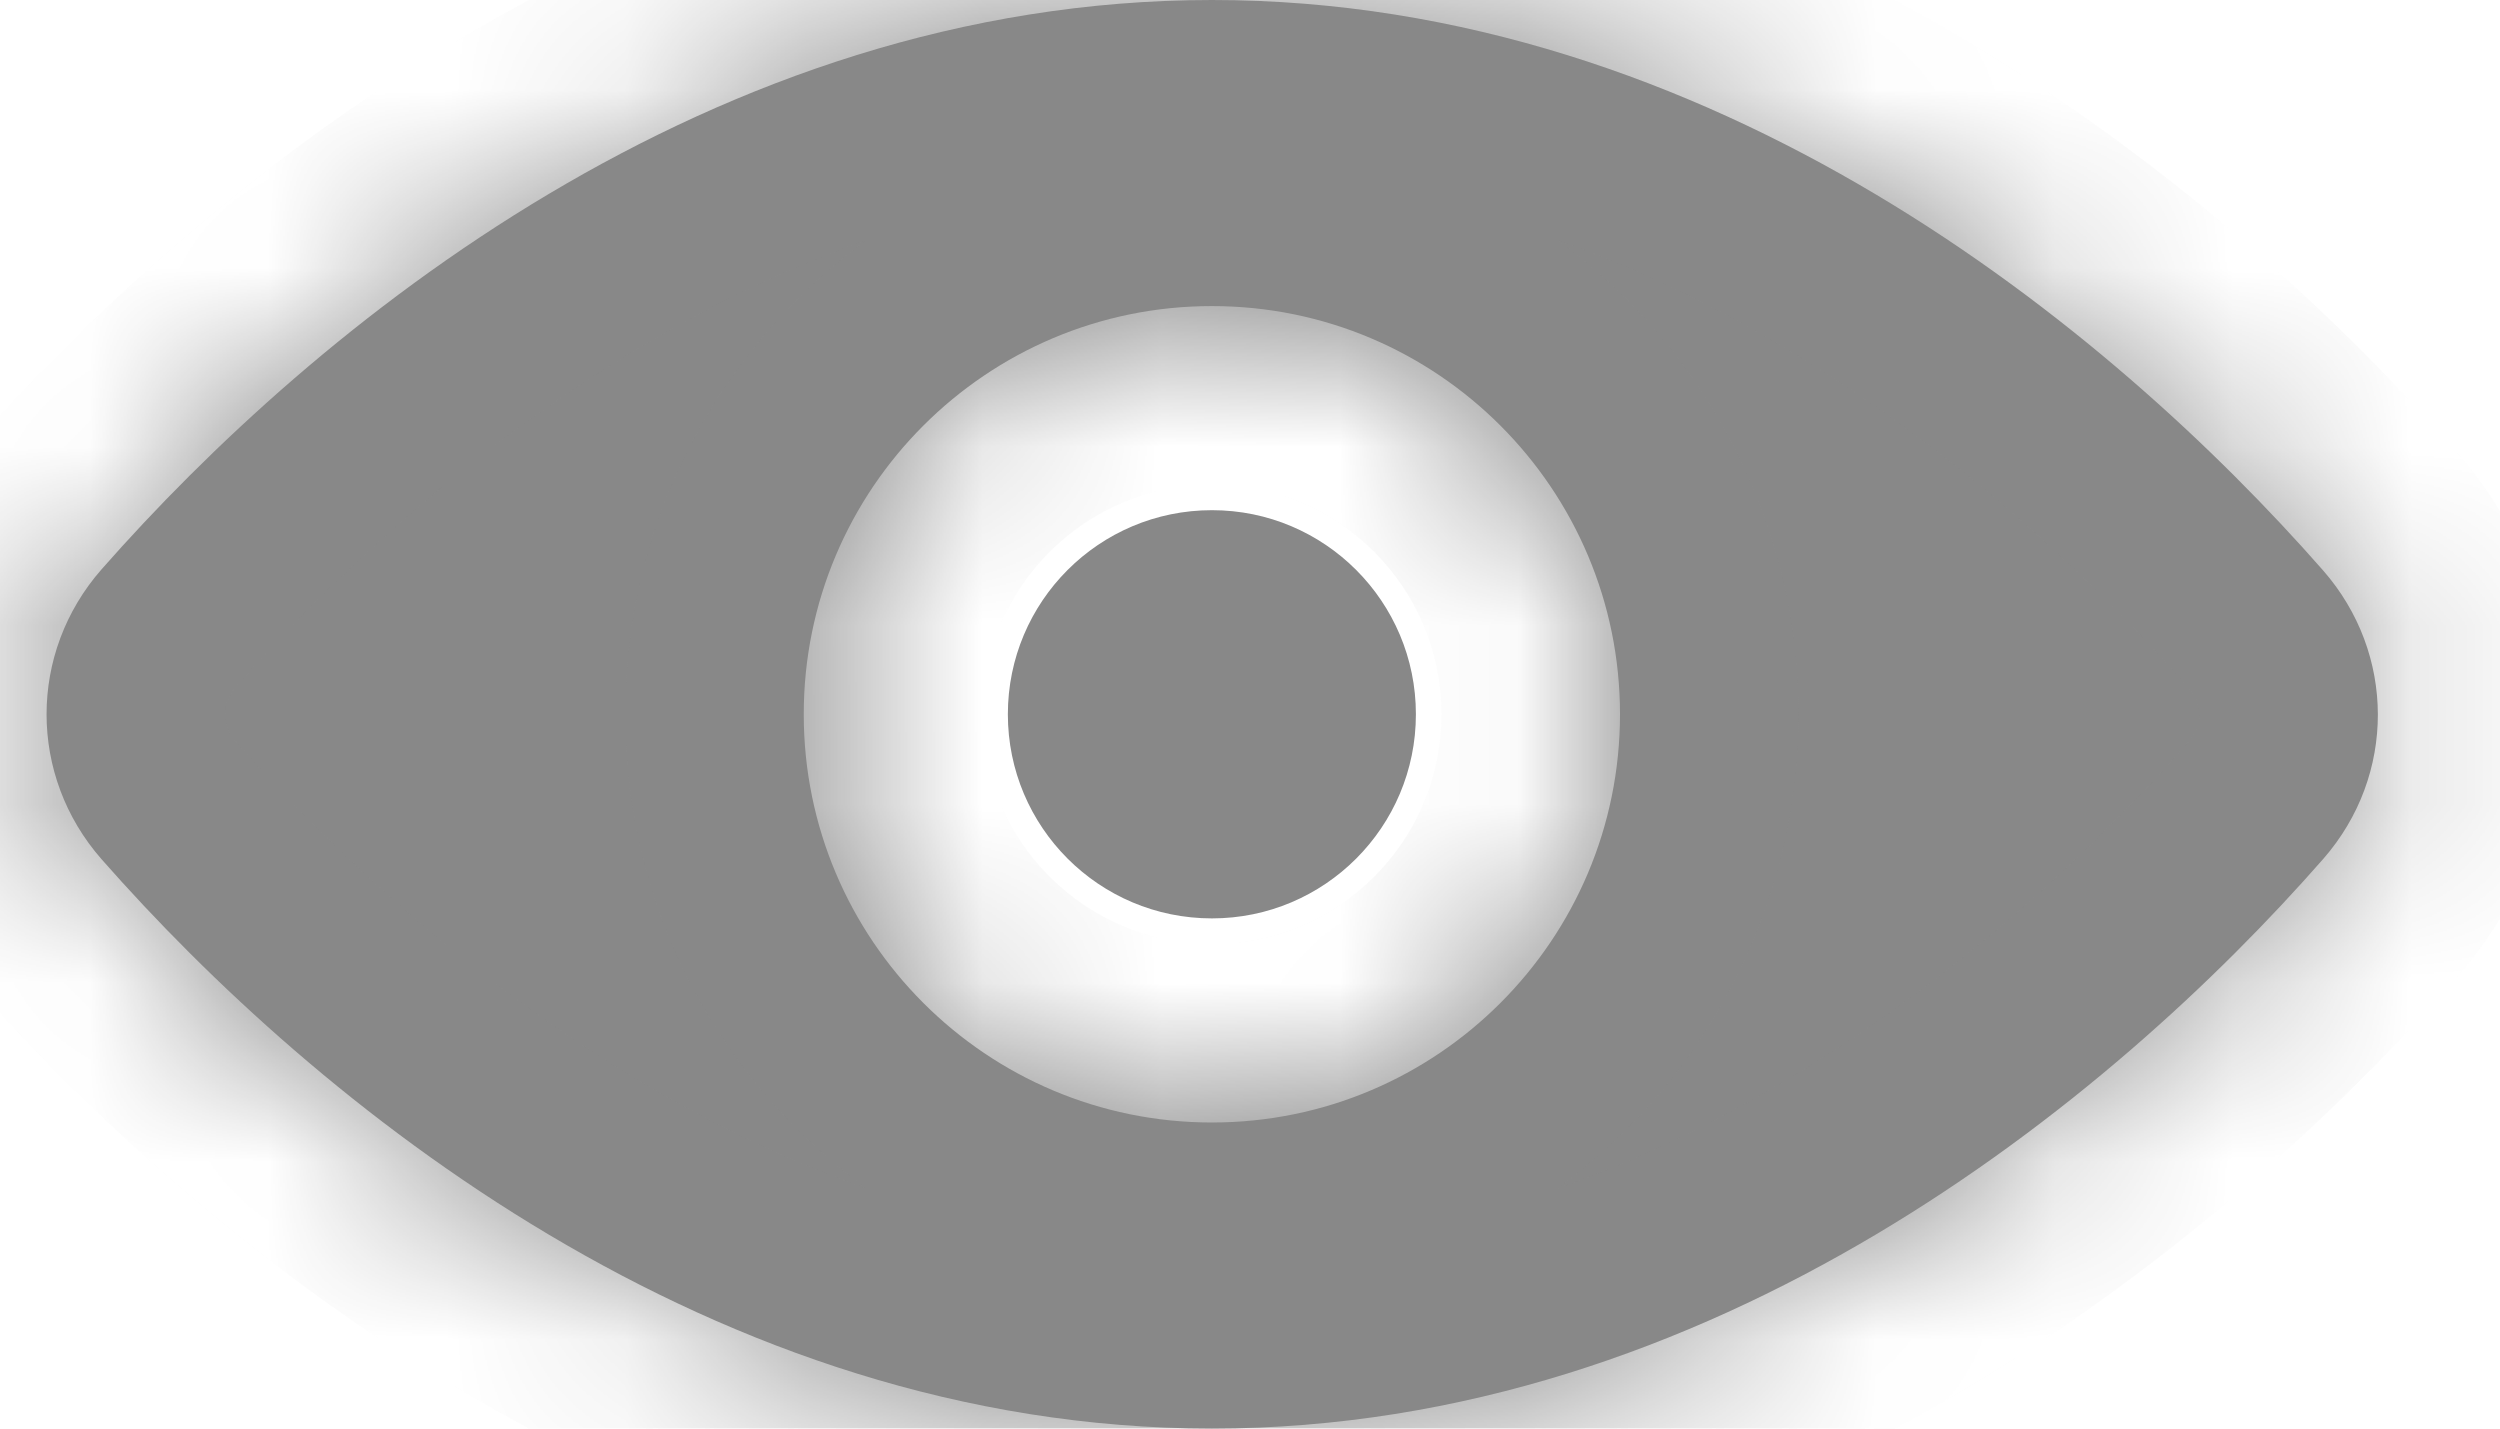
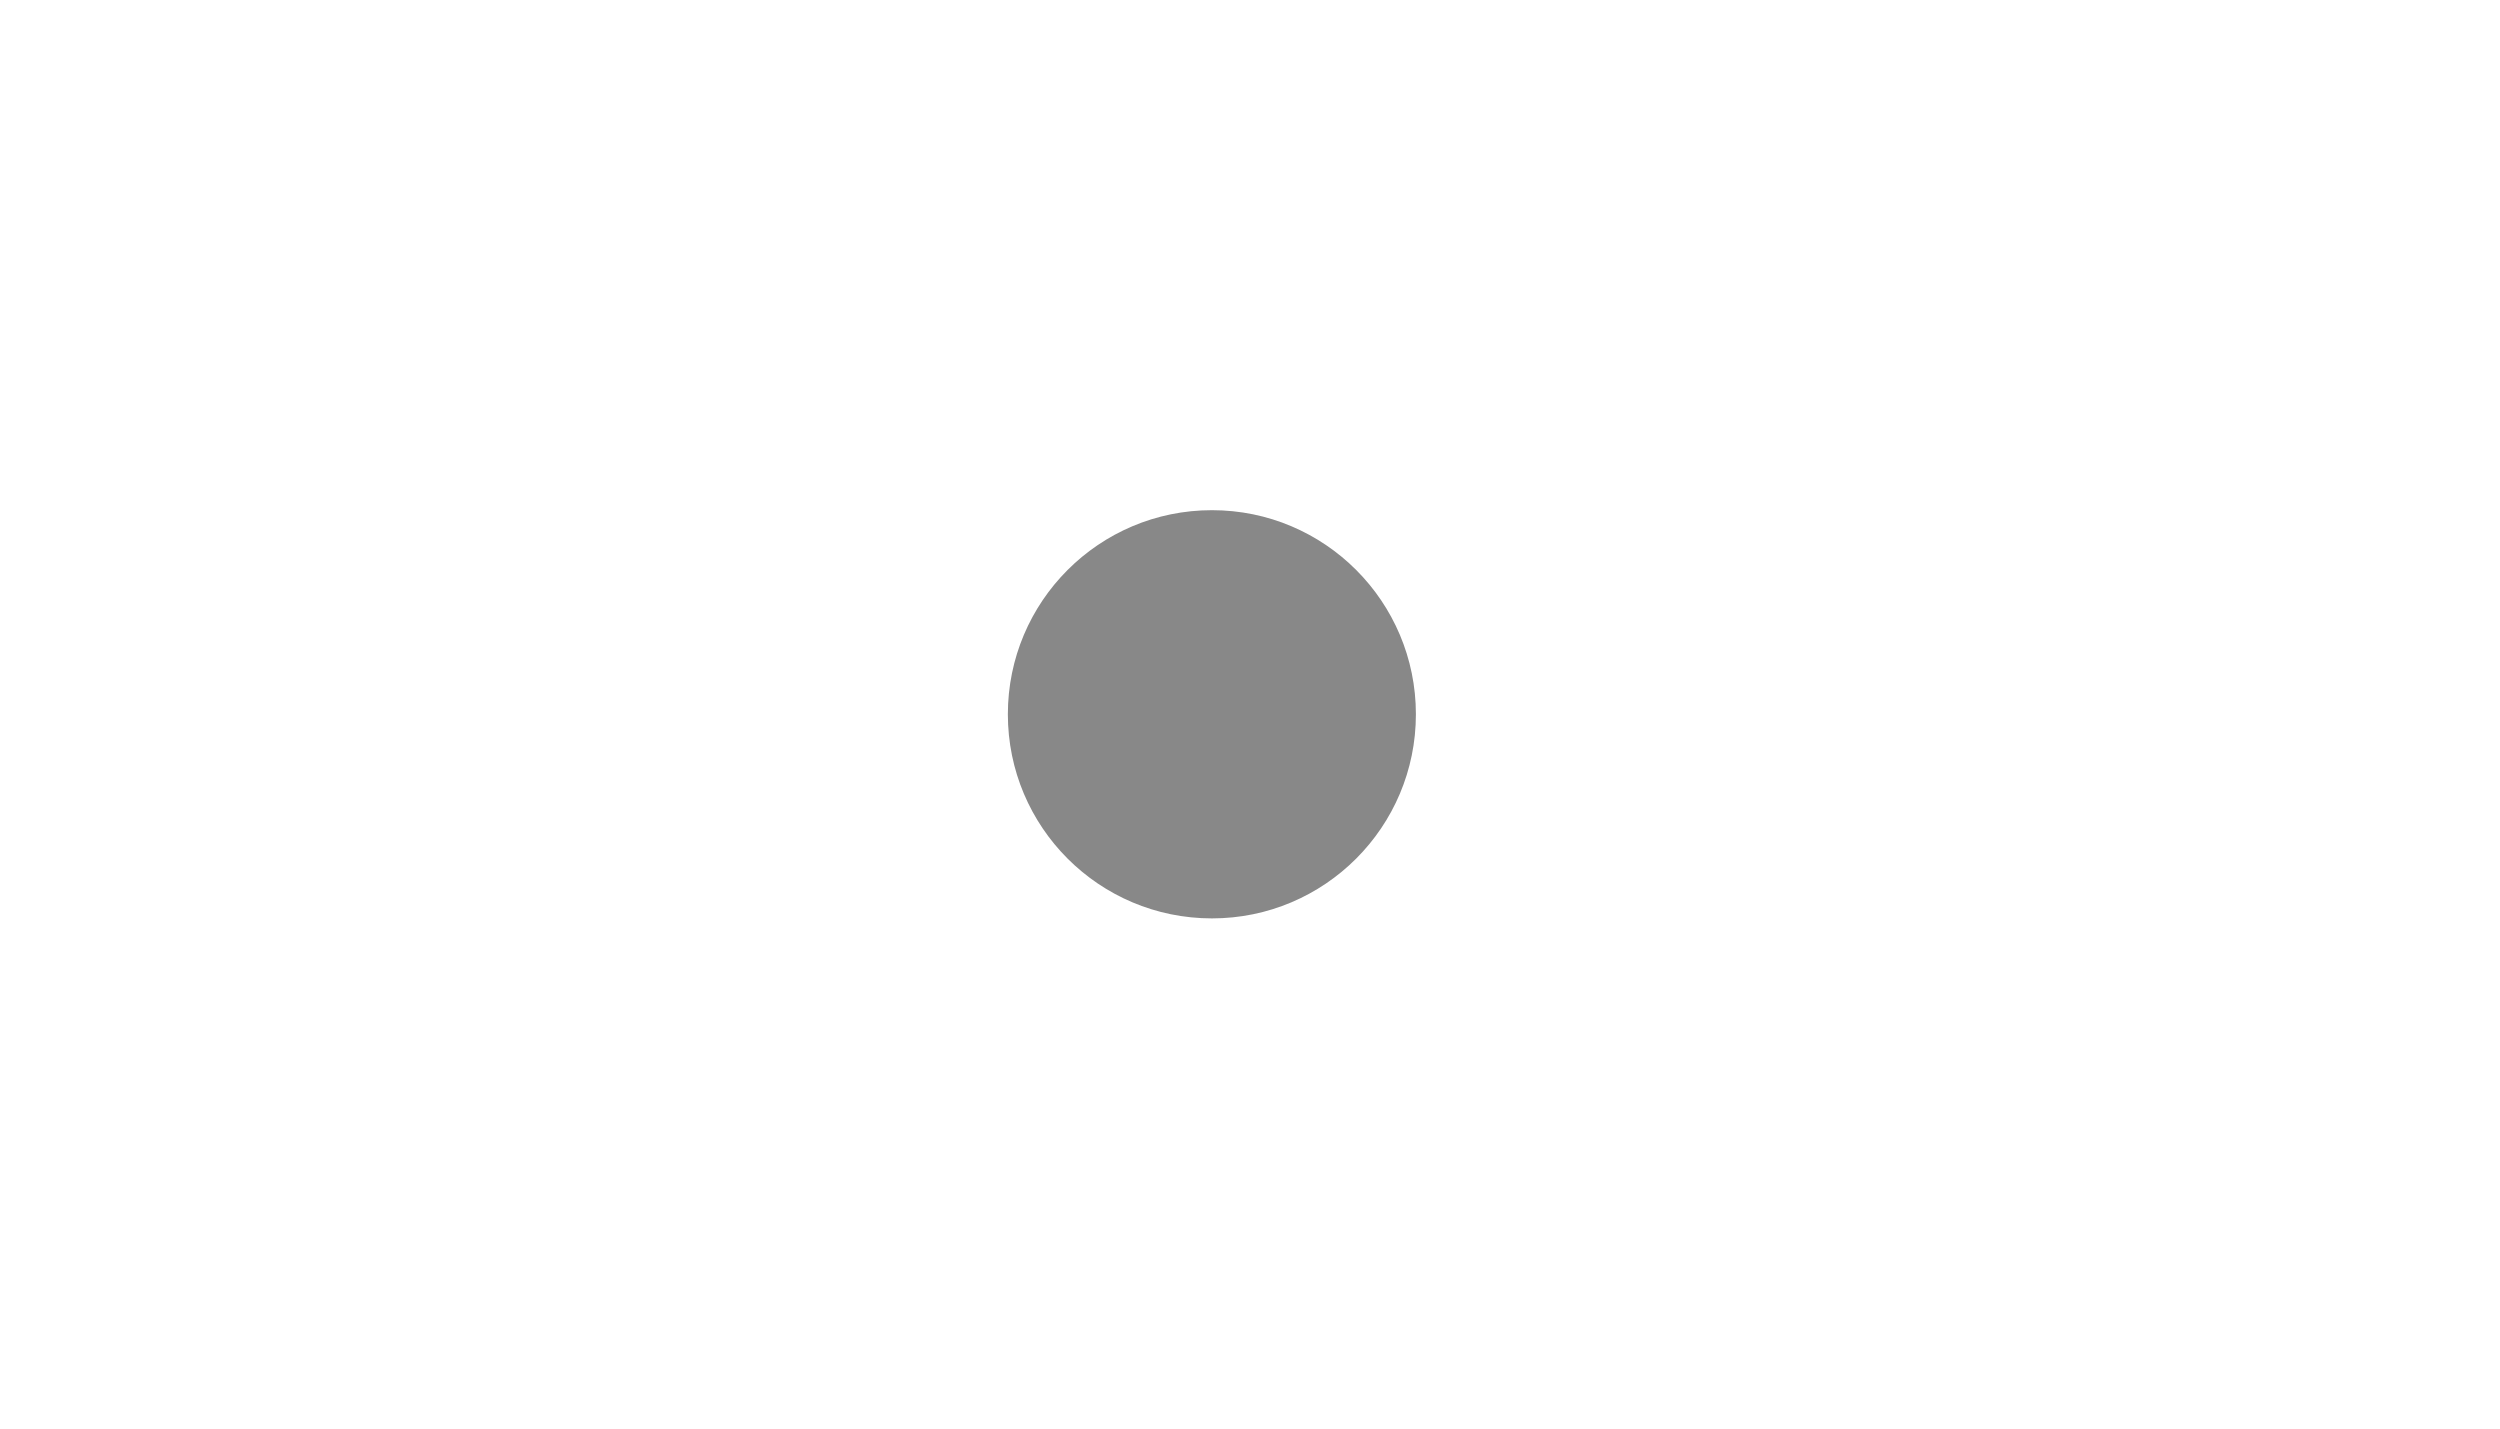
<svg xmlns="http://www.w3.org/2000/svg" width="14" height="8" viewBox="0 0 14 8" fill="none">
-   <rect width="13.573" height="8" fill="black" fill-opacity="0" />
  <mask id="path-1-inside-1" fill="white">
-     <path fill-rule="evenodd" clip-rule="evenodd" d="M0.569 3.188C0.158 3.656 0.158 4.344 0.569 4.812C1.762 6.168 3.984 8 6.787 8C9.592 8 11.823 6.165 13.011 4.809C13.419 4.342 13.417 3.659 13.009 3.194C11.818 1.837 9.593 0 6.787 0C3.984 0 1.762 1.832 0.569 3.188ZM6.787 1.714C5.524 1.714 4.501 2.738 4.501 4C4.501 5.262 5.524 6.286 6.787 6.286C8.049 6.286 9.072 5.262 9.072 4C9.072 2.738 8.049 1.714 6.787 1.714Z" />
-   </mask>
-   <path fill-rule="evenodd" clip-rule="evenodd" d="M0.569 3.188C0.158 3.656 0.158 4.344 0.569 4.812C1.762 6.168 3.984 8 6.787 8C9.592 8 11.823 6.165 13.011 4.809C13.419 4.342 13.417 3.659 13.009 3.194C11.818 1.837 9.593 0 6.787 0C3.984 0 1.762 1.832 0.569 3.188ZM6.787 1.714C5.524 1.714 4.501 2.738 4.501 4C4.501 5.262 5.524 6.286 6.787 6.286C8.049 6.286 9.072 5.262 9.072 4C9.072 2.738 8.049 1.714 6.787 1.714Z" fill="#888888" />
-   <path d="M0.569 4.812L1.32 4.152L1.32 4.152L0.569 4.812ZM0.569 3.188L1.32 3.848L1.32 3.848L0.569 3.188ZM13.011 4.809L13.764 5.467L13.764 5.467L13.011 4.809ZM13.009 3.194L13.76 2.534L13.76 2.534L13.009 3.194ZM1.32 4.152C1.241 4.061 1.241 3.939 1.32 3.848L-0.182 2.528C-0.925 3.373 -0.925 4.627 -0.182 5.472L1.32 4.152ZM6.787 7C4.414 7 2.444 5.43 1.32 4.152L-0.182 5.472C1.079 6.907 3.553 9 6.787 9V7ZM12.259 4.15C11.142 5.426 9.162 7 6.787 7V9C10.022 9 12.505 6.905 13.764 5.467L12.259 4.15ZM12.257 3.853C12.336 3.944 12.335 4.063 12.259 4.15L13.764 5.467C14.504 4.622 14.498 3.375 13.76 2.534L12.257 3.853ZM6.787 1C9.162 1 11.135 2.574 12.257 3.853L13.76 2.534C12.5 1.099 10.024 -1 6.787 -1V1ZM1.32 3.848C2.444 2.57 4.414 1 6.787 1V-1C3.553 -1 1.079 1.093 -0.182 2.528L1.32 3.848ZM5.501 4C5.501 3.29 6.077 2.714 6.787 2.714V0.714C4.972 0.714 3.501 2.185 3.501 4H5.501ZM6.787 5.286C6.077 5.286 5.501 4.71 5.501 4H3.501C3.501 5.815 4.972 7.286 6.787 7.286V5.286ZM8.072 4C8.072 4.71 7.497 5.286 6.787 5.286V7.286C8.601 7.286 10.072 5.815 10.072 4H8.072ZM6.787 2.714C7.497 2.714 8.072 3.29 8.072 4H10.072C10.072 2.185 8.601 0.714 6.787 0.714V2.714Z" fill="#888888" mask="url(#path-1-inside-1)" />
+     </mask>
+   <path d="M0.569 4.812L1.32 4.152L1.32 4.152L0.569 4.812ZM0.569 3.188L1.32 3.848L1.32 3.848L0.569 3.188ZM13.011 4.809L13.764 5.467L13.764 5.467L13.011 4.809ZM13.009 3.194L13.76 2.534L13.76 2.534L13.009 3.194ZM1.32 4.152C1.241 4.061 1.241 3.939 1.32 3.848L-0.182 2.528C-0.925 3.373 -0.925 4.627 -0.182 5.472L1.32 4.152ZM6.787 7C4.414 7 2.444 5.43 1.32 4.152L-0.182 5.472C1.079 6.907 3.553 9 6.787 9ZM12.259 4.15C11.142 5.426 9.162 7 6.787 7V9C10.022 9 12.505 6.905 13.764 5.467L12.259 4.15ZM12.257 3.853C12.336 3.944 12.335 4.063 12.259 4.15L13.764 5.467C14.504 4.622 14.498 3.375 13.76 2.534L12.257 3.853ZM6.787 1C9.162 1 11.135 2.574 12.257 3.853L13.76 2.534C12.5 1.099 10.024 -1 6.787 -1V1ZM1.32 3.848C2.444 2.57 4.414 1 6.787 1V-1C3.553 -1 1.079 1.093 -0.182 2.528L1.32 3.848ZM5.501 4C5.501 3.29 6.077 2.714 6.787 2.714V0.714C4.972 0.714 3.501 2.185 3.501 4H5.501ZM6.787 5.286C6.077 5.286 5.501 4.71 5.501 4H3.501C3.501 5.815 4.972 7.286 6.787 7.286V5.286ZM8.072 4C8.072 4.71 7.497 5.286 6.787 5.286V7.286C8.601 7.286 10.072 5.815 10.072 4H8.072ZM6.787 2.714C7.497 2.714 8.072 3.29 8.072 4H10.072C10.072 2.185 8.601 0.714 6.787 0.714V2.714Z" fill="#888888" mask="url(#path-1-inside-1)" />
  <path d="M6.787 5.143C6.155 5.143 5.644 4.631 5.644 4C5.644 3.369 6.155 2.857 6.787 2.857C7.418 2.857 7.929 3.369 7.929 4C7.929 4.631 7.418 5.143 6.787 5.143Z" fill="#888888" />
</svg>